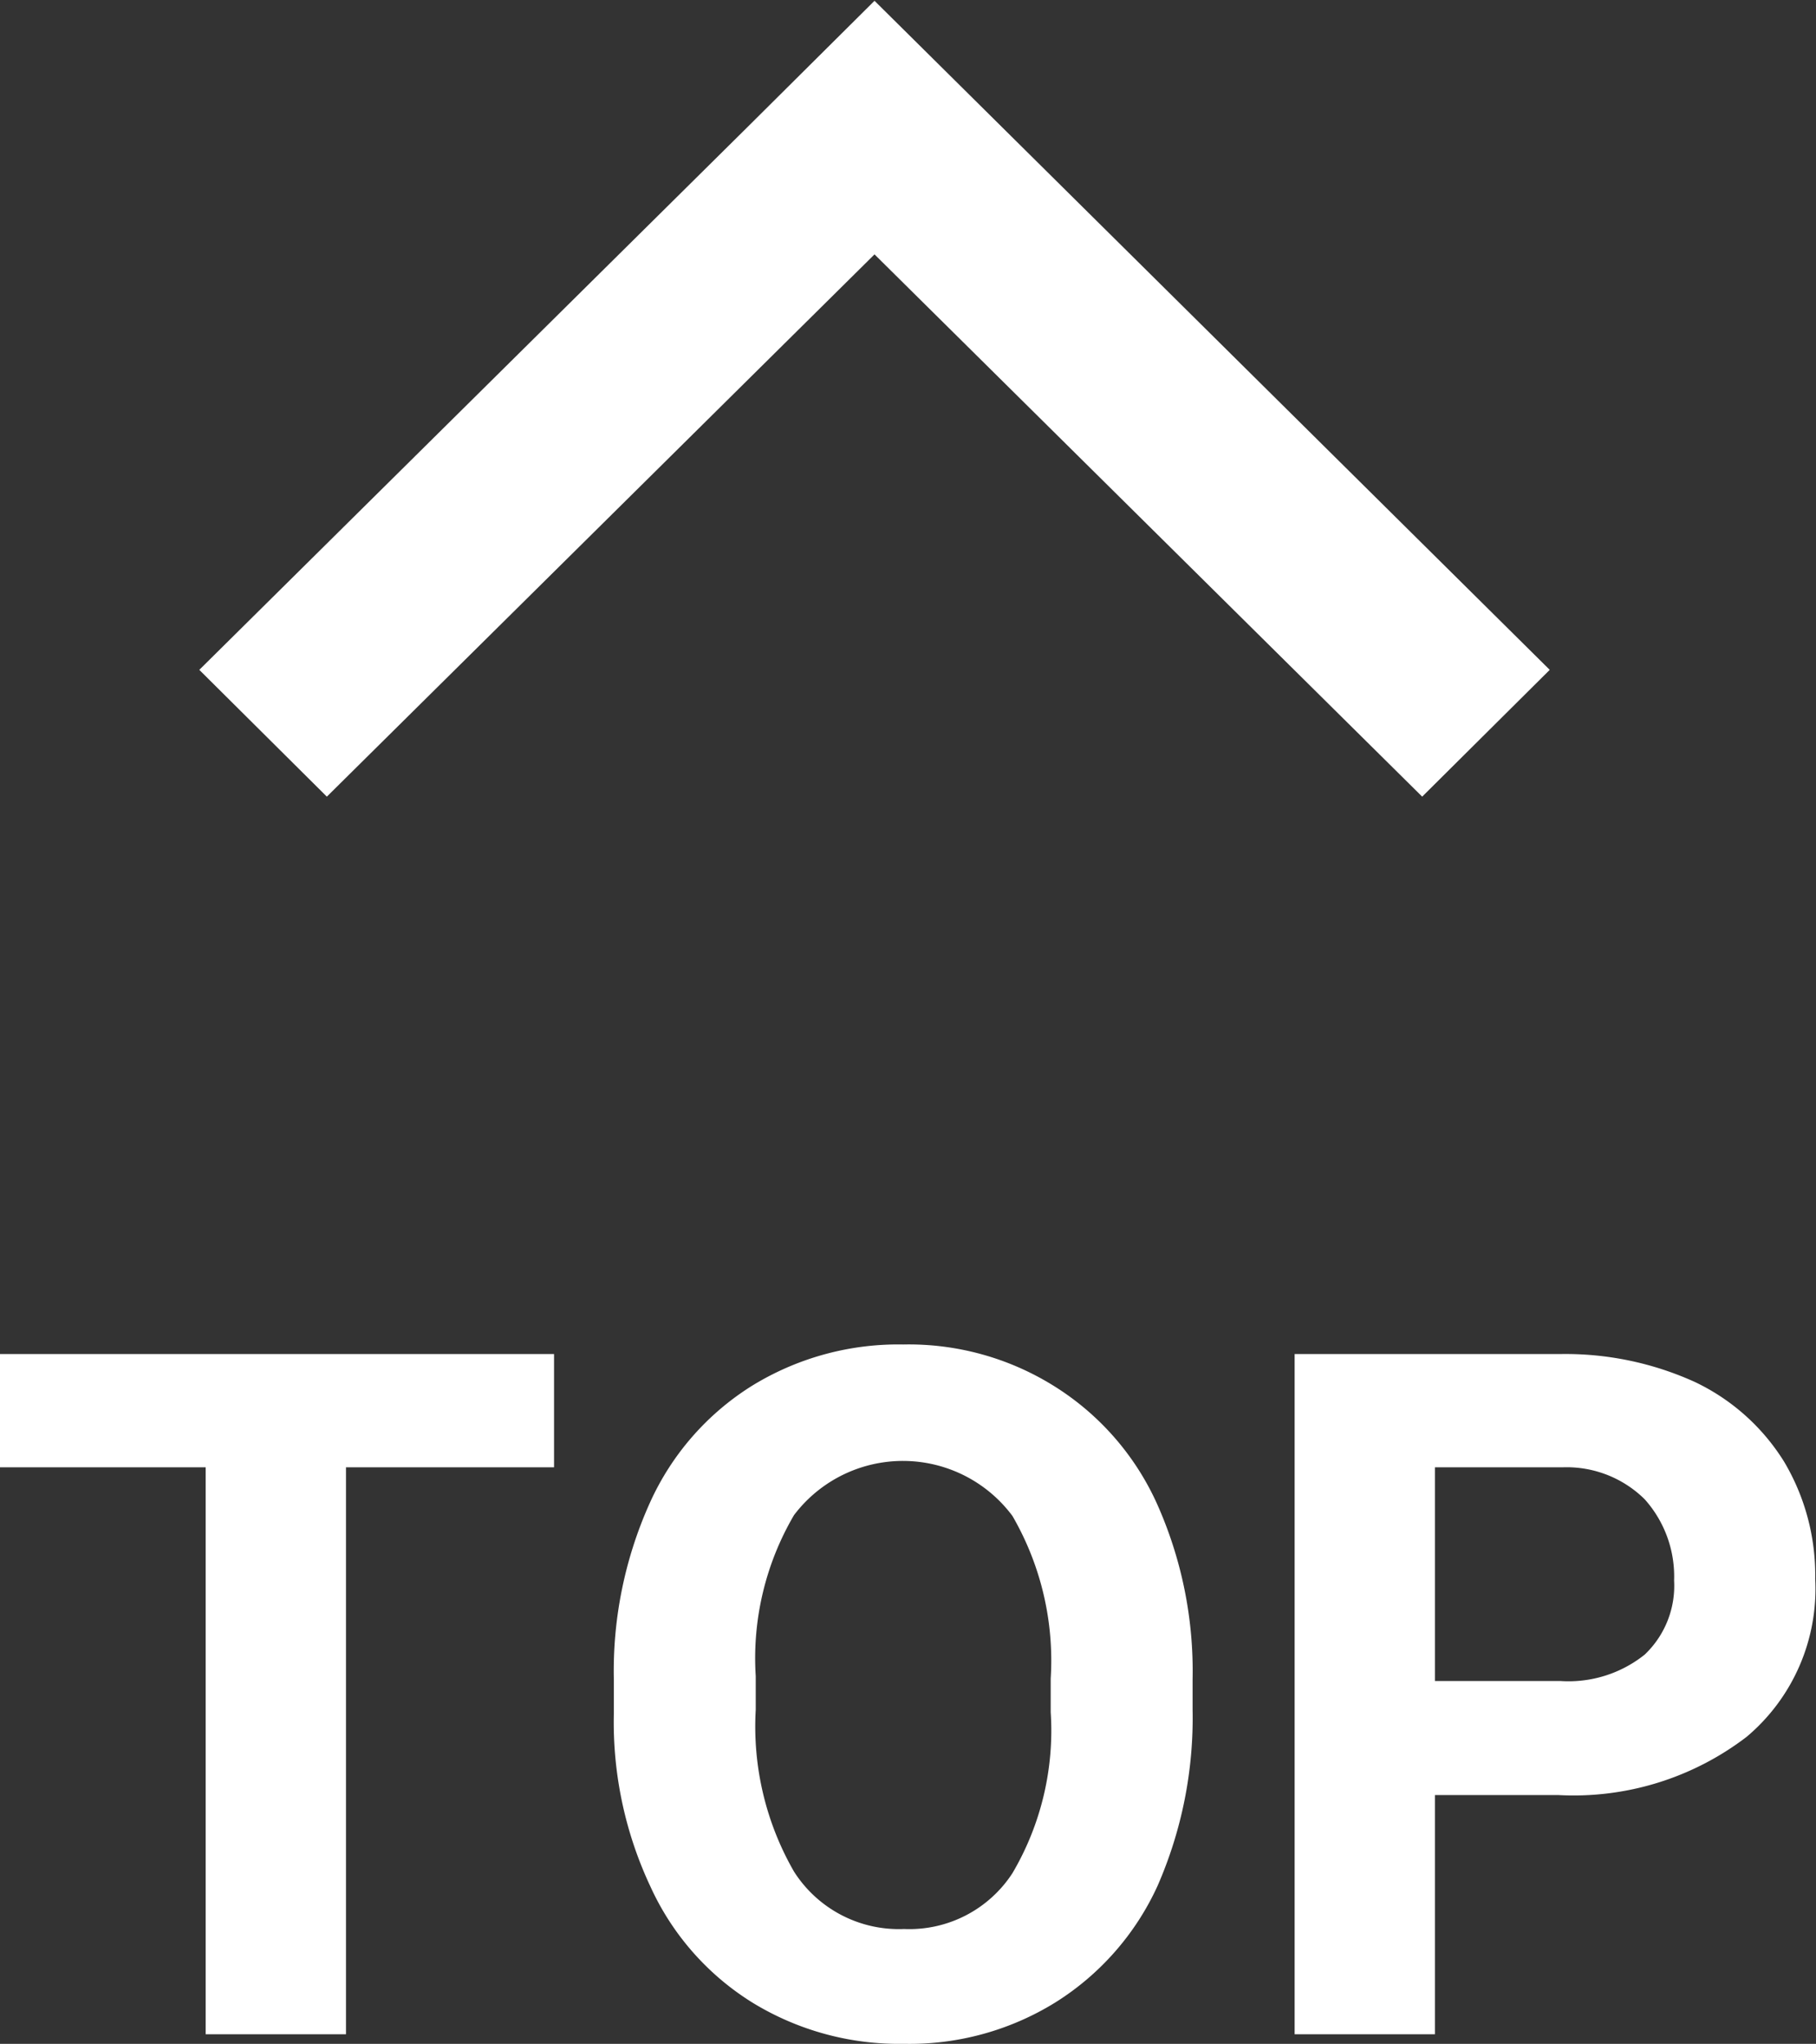
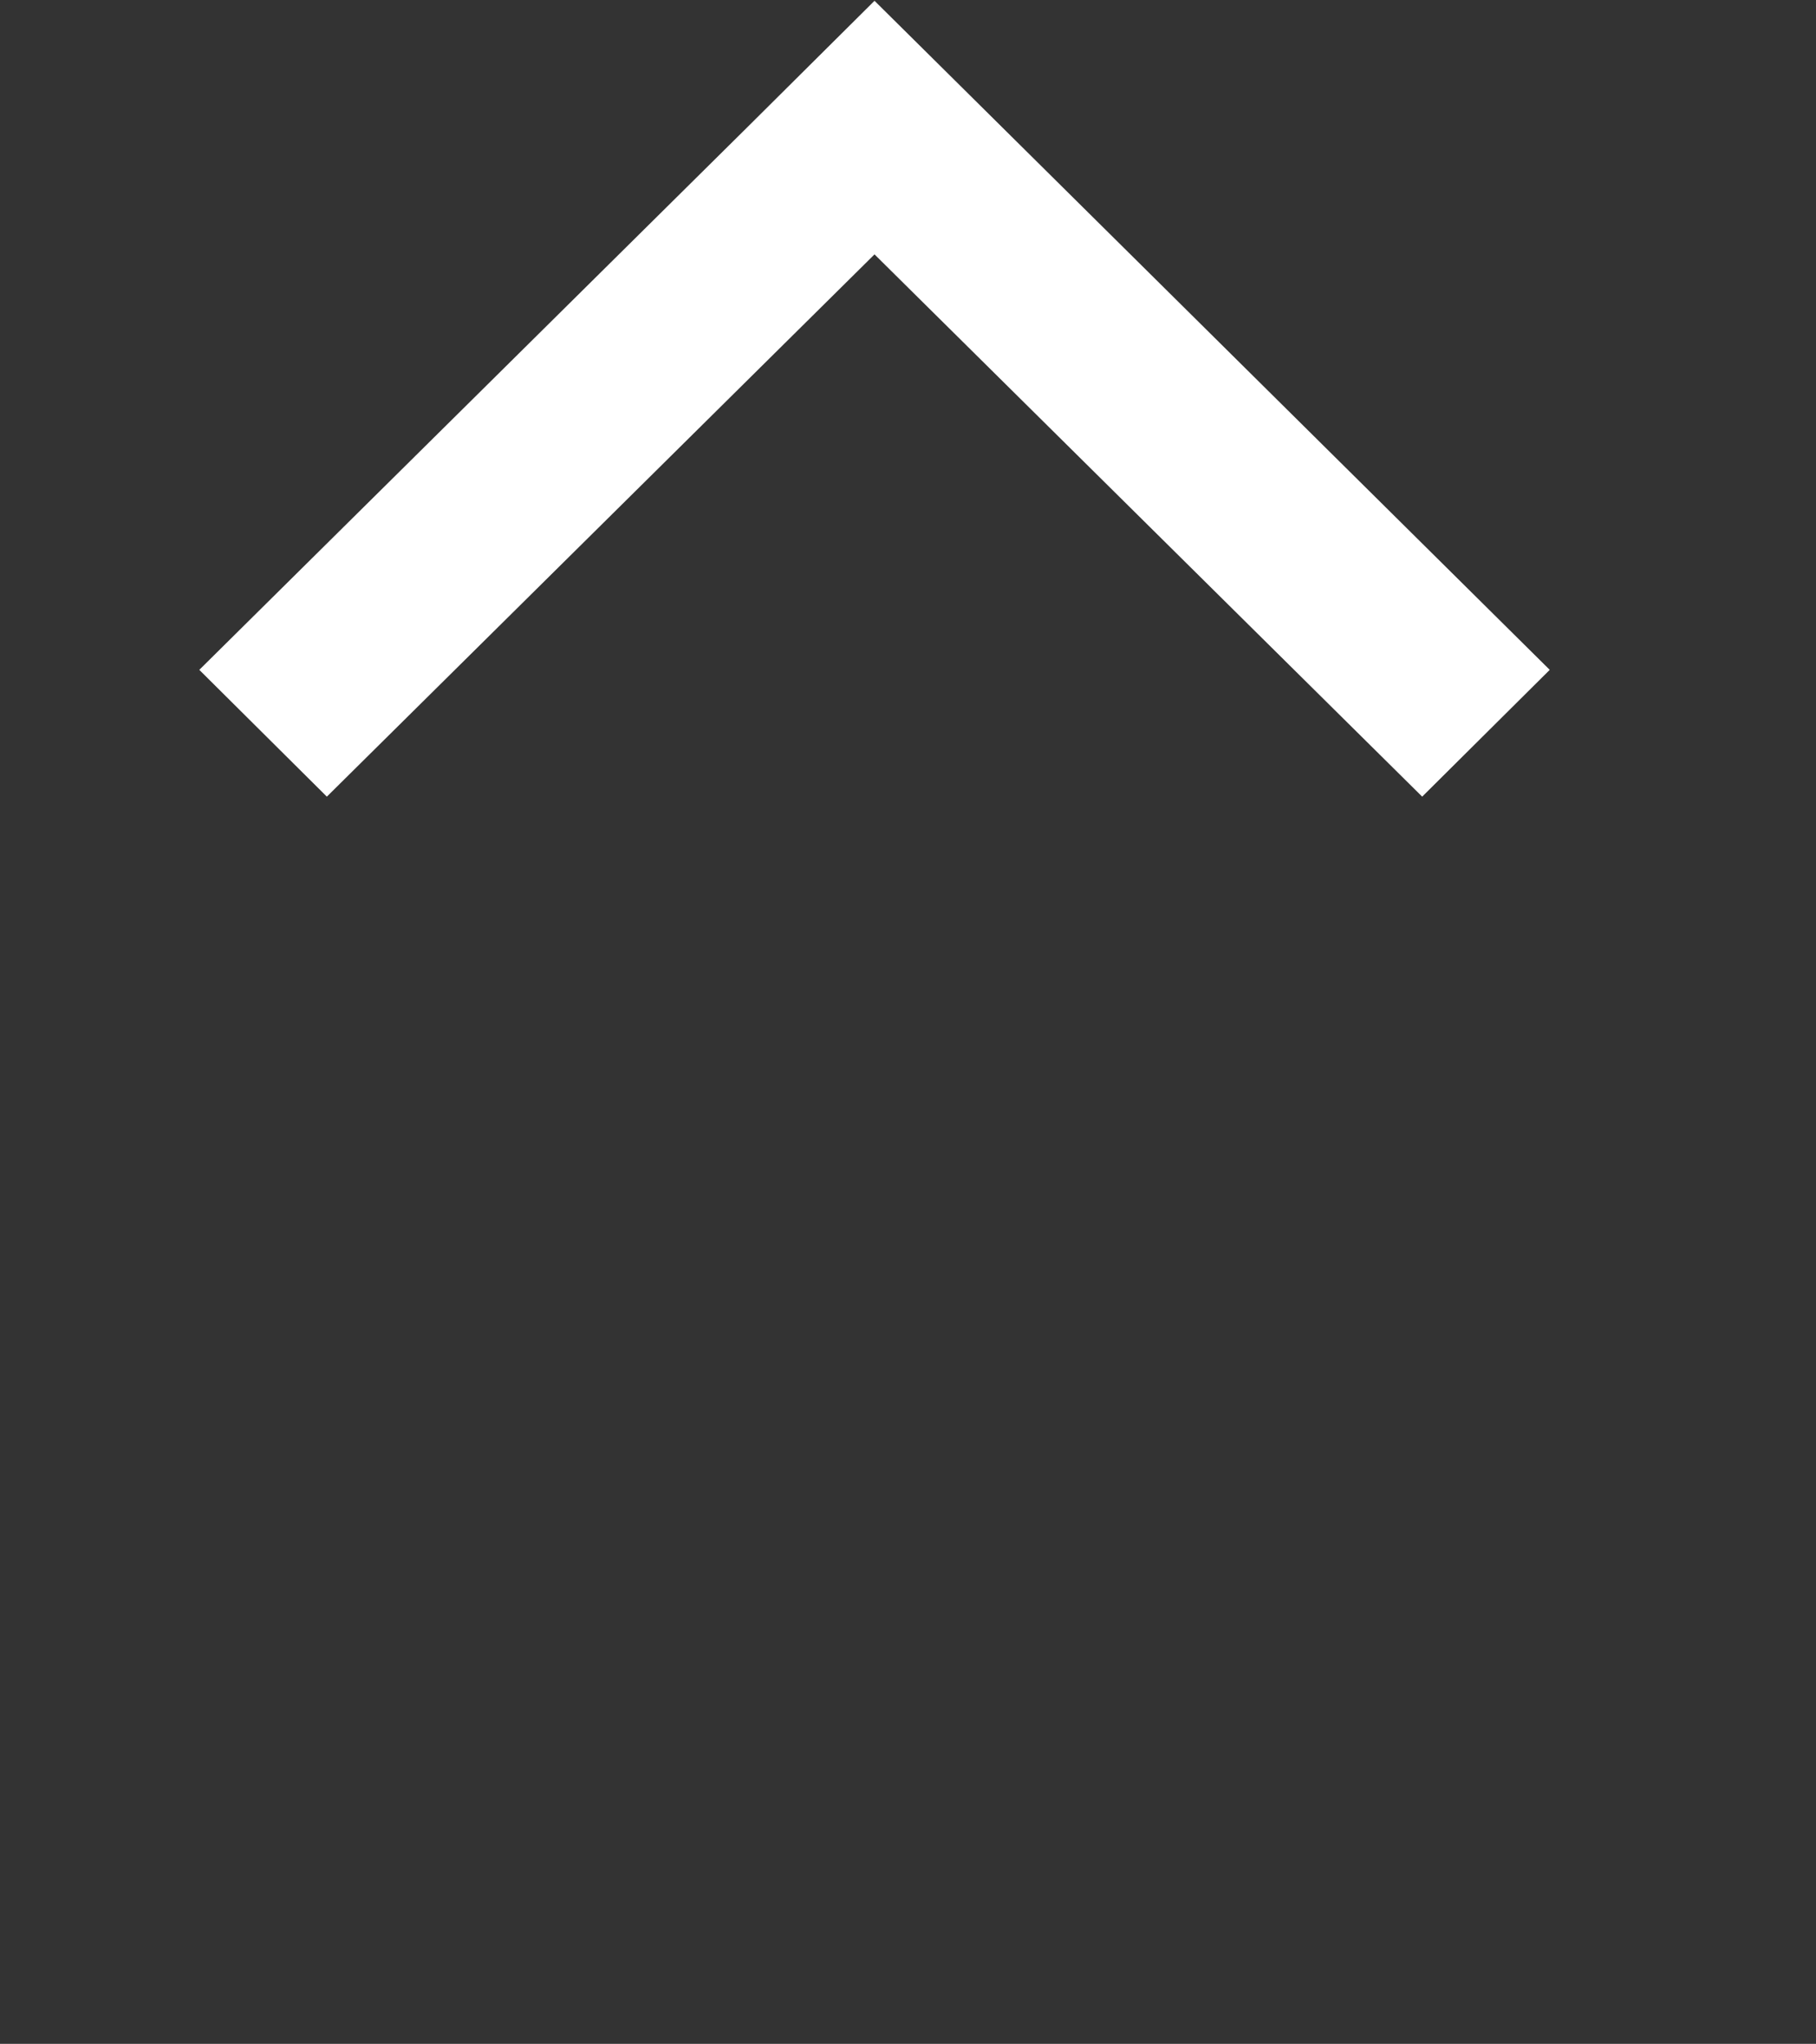
<svg xmlns="http://www.w3.org/2000/svg" id="btn_top.svg" width="22.78" height="25.63" viewBox="0 0 22.78 25.63">
  <rect x="0" y="0" width="22.78" height="25.63" fill="#333333" stroke="none" />
  <defs>
    <style>
      .cls-1 {
        fill: #fff;
        fill-rule: evenodd;
      }
    </style>
  </defs>
  <path id="シェイプ_1534_のコピー_3" data-name="シェイプ 1534 のコピー 3" class="cls-1" d="M1890,4129.13l8.47,8.39-1.6,1.59-6.87-6.8-6.87,6.8-1.6-1.59,6.87-6.8Z" transform="translate(-1879.03 -4129.12)" />
-   <path id="TOP" class="cls-1" d="M1885.98,4146.1h-6.95v1.42h2.58v7.11h1.76v-7.11h2.61v-1.42Zm8.01,4.08a5.131,5.131,0,0,0-.45-2.21,3.376,3.376,0,0,0-1.29-1.47,3.441,3.441,0,0,0-1.89-.52,3.5,3.5,0,0,0-1.9.52,3.355,3.355,0,0,0-1.28,1.47,5.131,5.131,0,0,0-.45,2.21v0.43a4.843,4.843,0,0,0,.46,2.17,3.342,3.342,0,0,0,1.29,1.46,3.52,3.52,0,0,0,1.89.51,3.475,3.475,0,0,0,1.9-.52,3.384,3.384,0,0,0,1.28-1.46,5.25,5.25,0,0,0,.44-2.21v-0.38Zm-1.78.41a3.524,3.524,0,0,1-.48,2.02,1.542,1.542,0,0,1-1.36.7,1.559,1.559,0,0,1-1.38-.72,3.649,3.649,0,0,1-.48-2.03v-0.42a3.546,3.546,0,0,1,.48-2.02,1.713,1.713,0,0,1,2.74.01,3.618,3.618,0,0,1,.48,2.04v0.42Zm6.36,1.04a3.572,3.572,0,0,0,2.37-.73,2.424,2.424,0,0,0,.86-1.98,2.785,2.785,0,0,0-.39-1.47,2.66,2.66,0,0,0-1.12-1,3.925,3.925,0,0,0-1.69-.35h-3.33v8.53h1.76v-3h1.54Zm-1.54-4.11h1.61a1.393,1.393,0,0,1,1.02.4,1.45,1.45,0,0,1,.37,1.02,1.189,1.189,0,0,1-.37.93,1.53,1.53,0,0,1-1.06.33h-1.57v-2.68Z" transform="translate(-1879.03 -4129.12)" />
</svg>